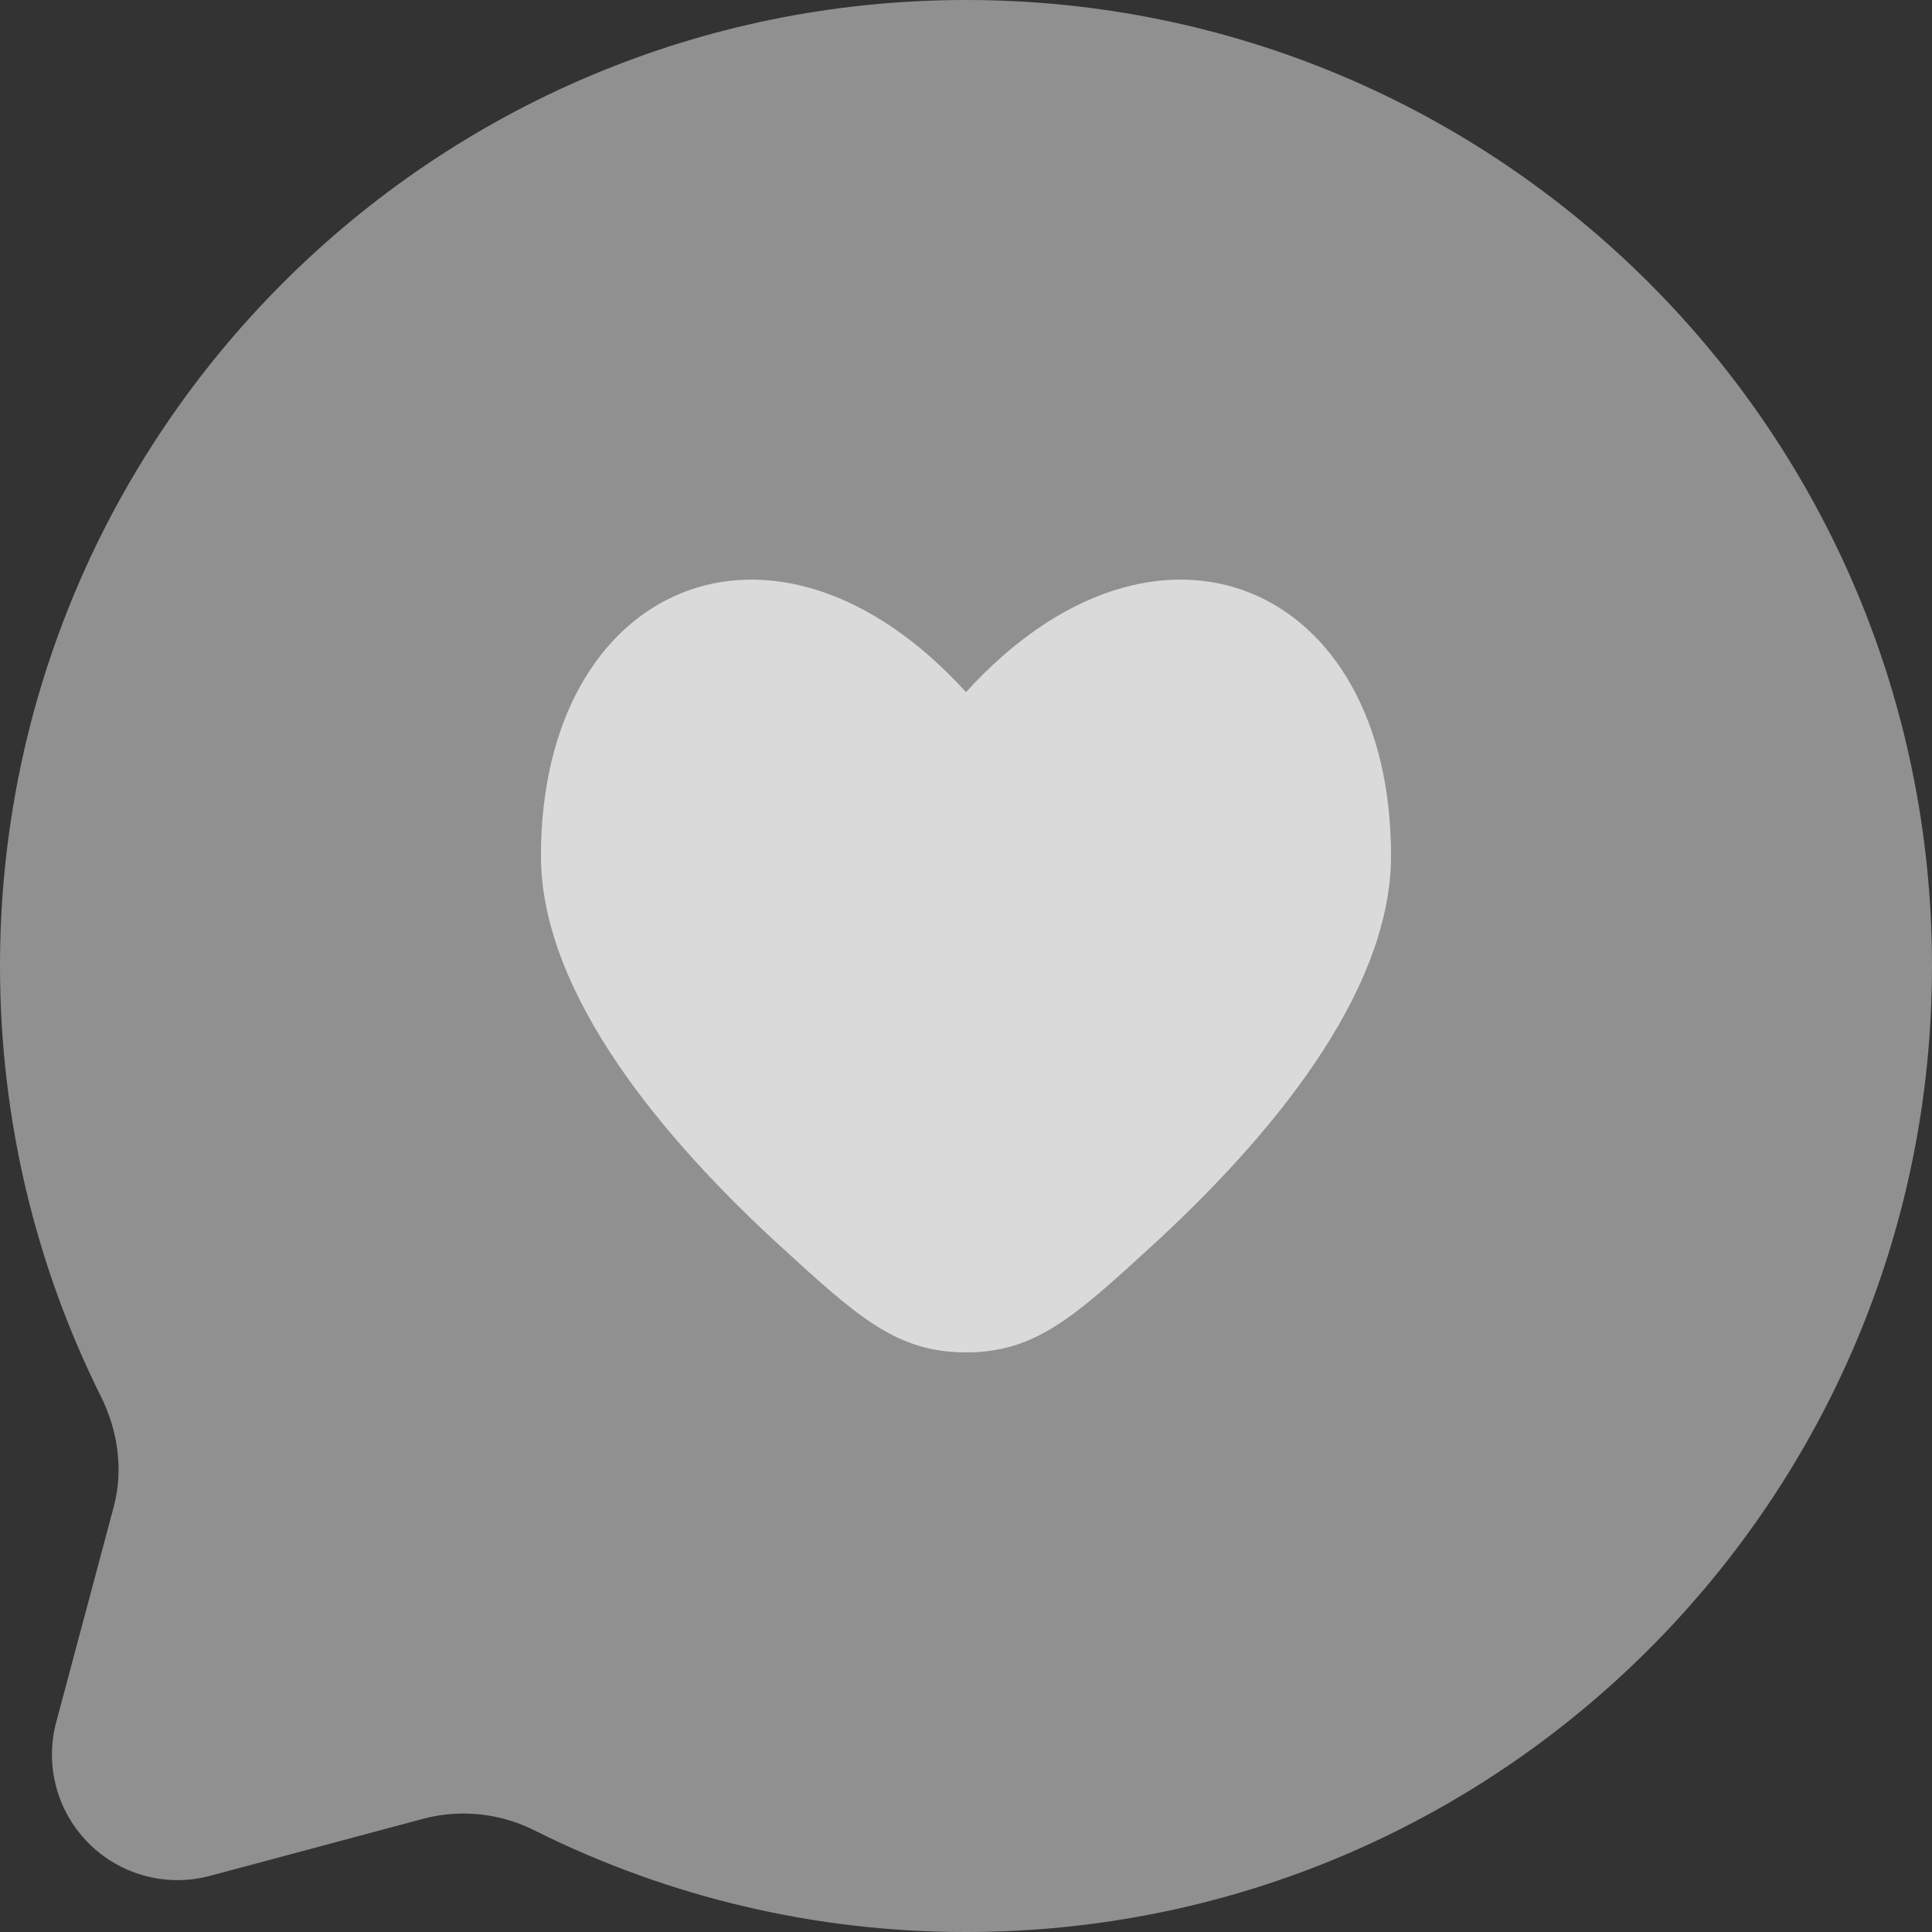
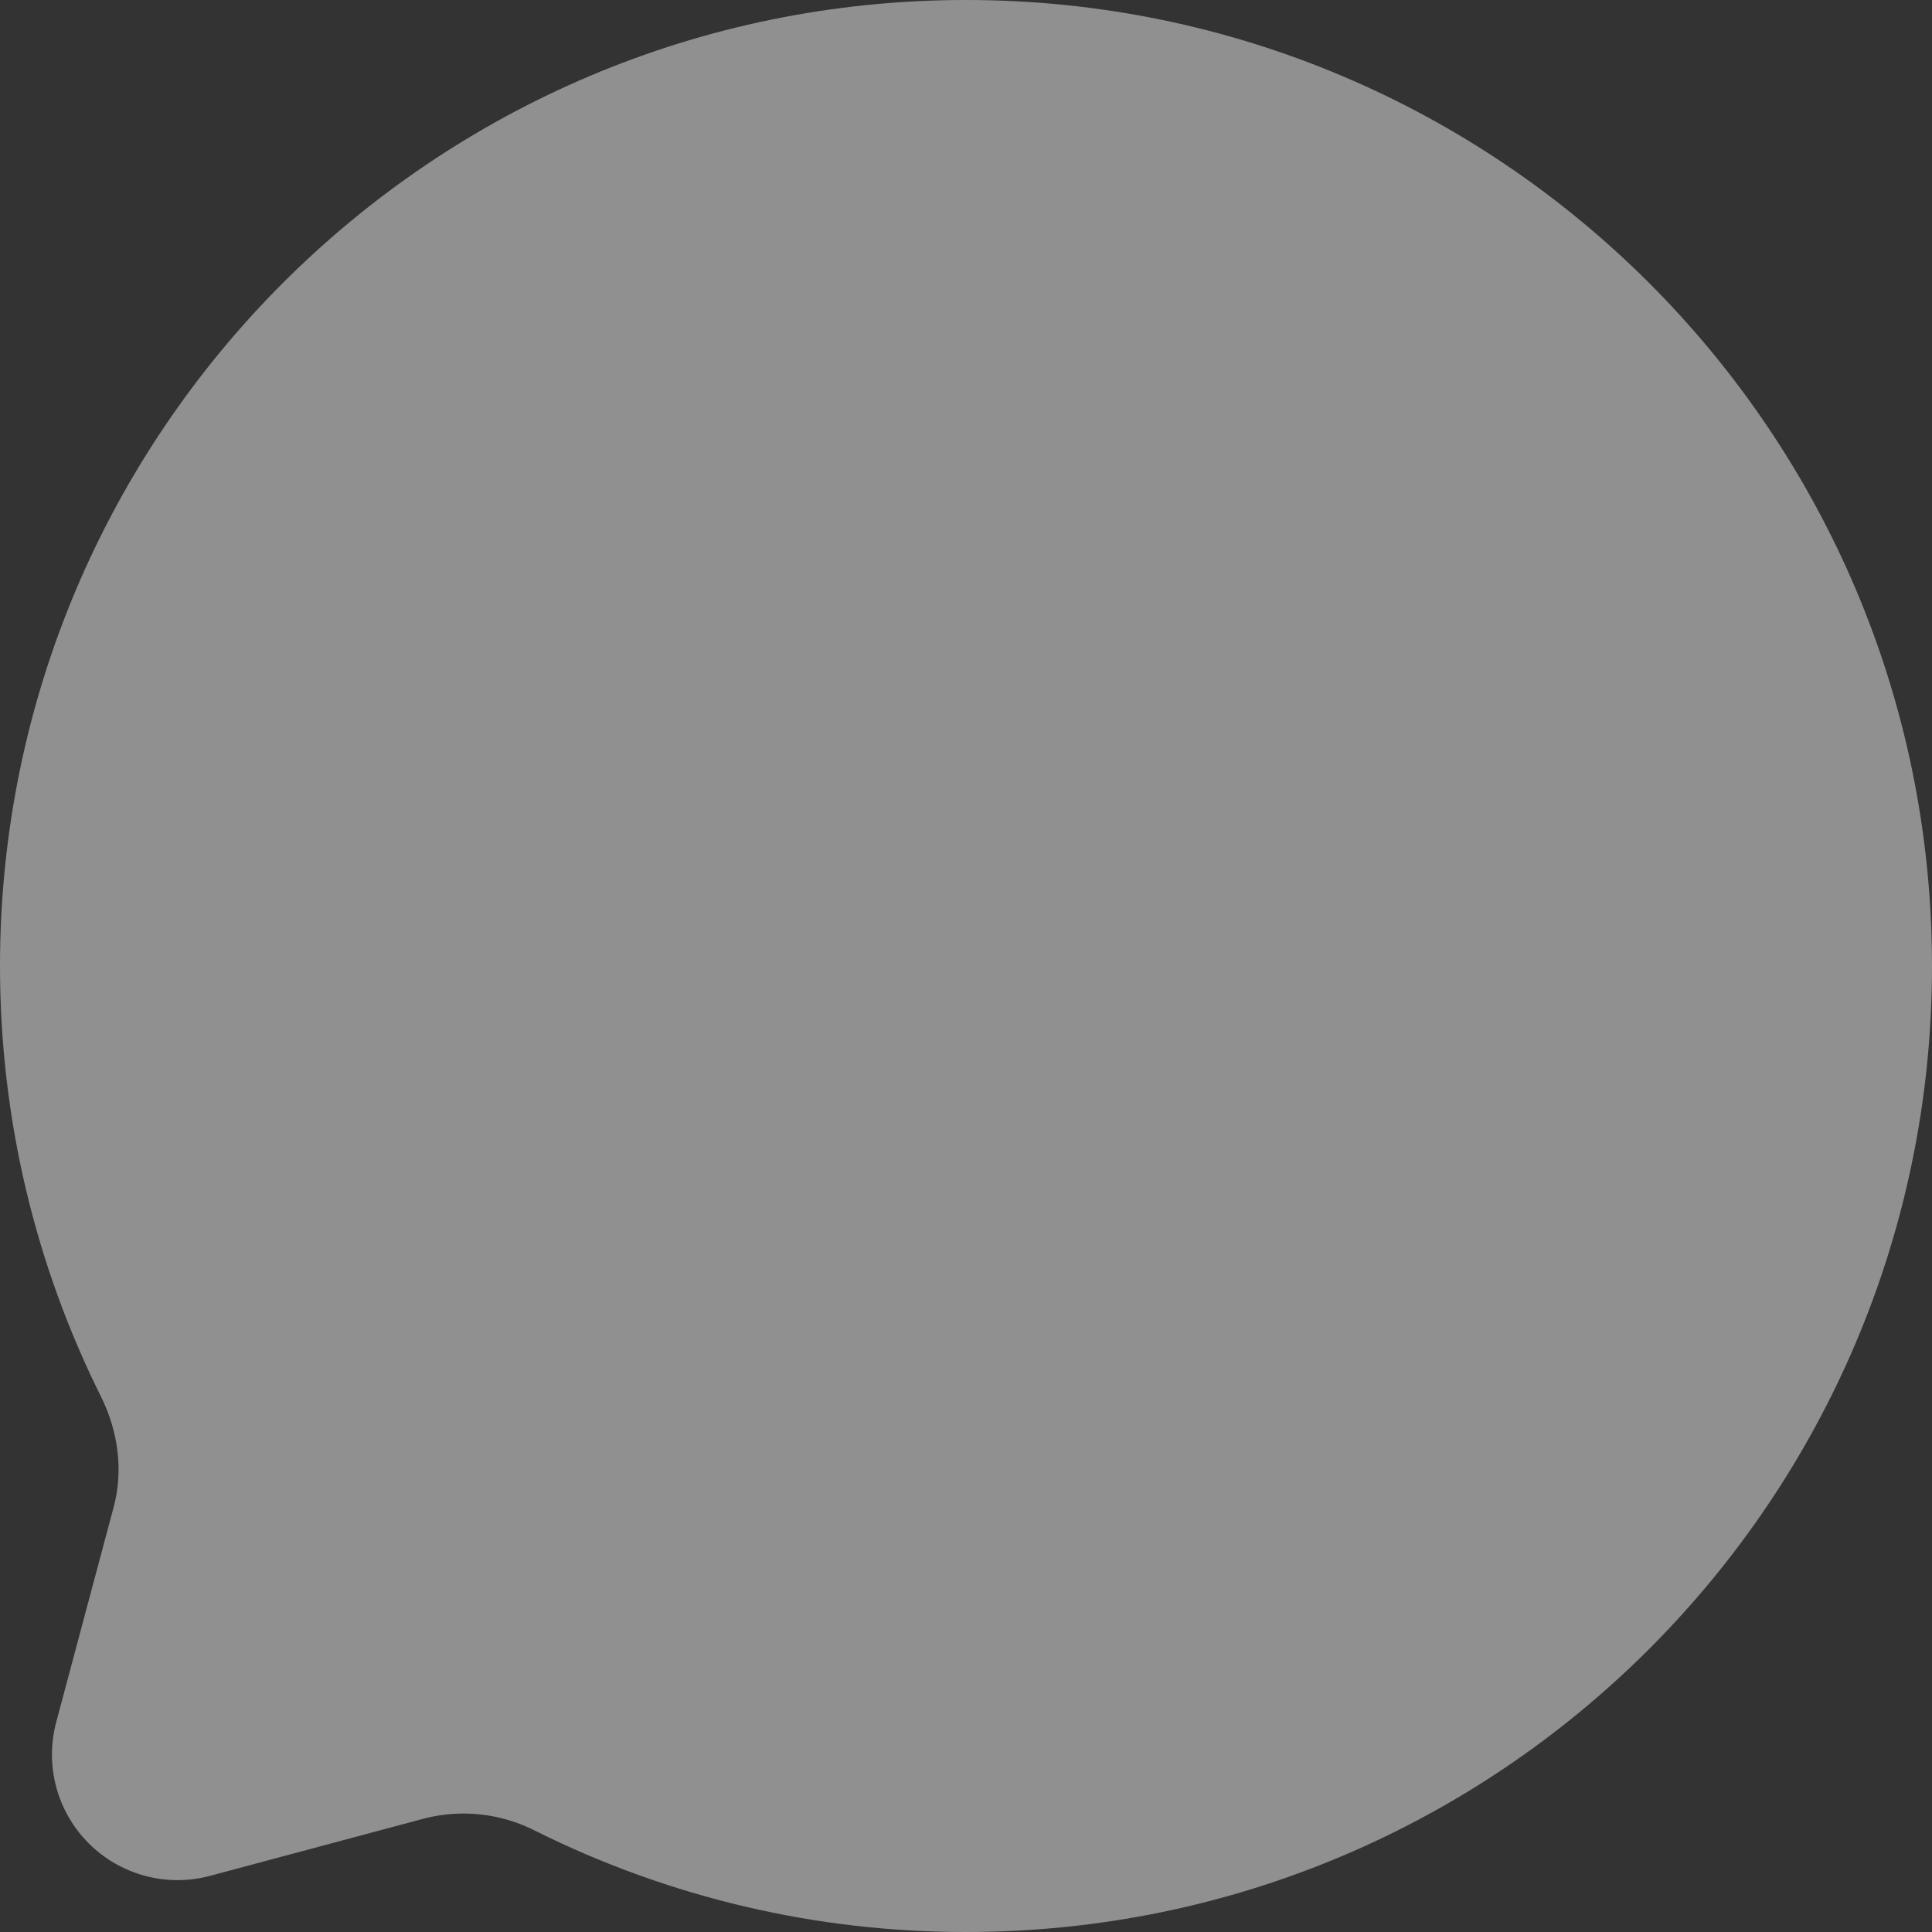
<svg xmlns="http://www.w3.org/2000/svg" width="38" height="38" viewBox="0 0 38 38" fill="none">
  <rect x="0" y="0" width="38" height="38" fill="#333333" stroke="none" />
  <path opacity="0.5" d="M19 38C29.494 38 38 29.494 38 19C38 8.506 29.494 0 19 0C8.506 0 0 8.506 0 19C0 22.04 0.714 24.913 1.982 27.461C2.32 28.137 2.432 28.91 2.236 29.642L1.106 33.871C0.994 34.29 0.994 34.73 1.106 35.149C1.218 35.568 1.439 35.949 1.745 36.256C2.051 36.562 2.433 36.783 2.851 36.895C3.269 37.007 3.71 37.008 4.129 36.896L8.358 35.764C9.092 35.579 9.869 35.669 10.541 36.016C13.169 37.325 16.065 38.004 19 38Z" fill="#EEEEEE" />
-   <path d="M10.64 16.832C10.64 19.568 13.09 22.441 15.338 24.5C16.867 25.9 17.633 26.6 19 26.6C20.367 26.6 21.133 25.9 22.662 24.5C24.91 22.439 27.36 19.568 27.36 16.83C27.36 11.475 22.762 9.476 19 13.613C15.238 9.476 10.64 11.476 10.64 16.832Z" fill="#DADADA" />
</svg>